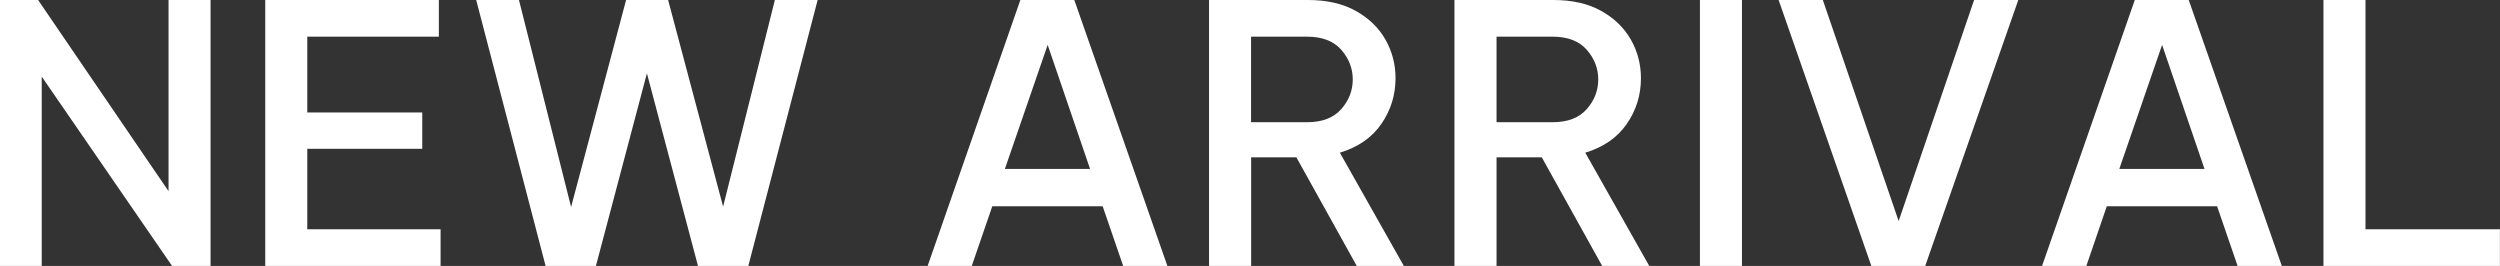
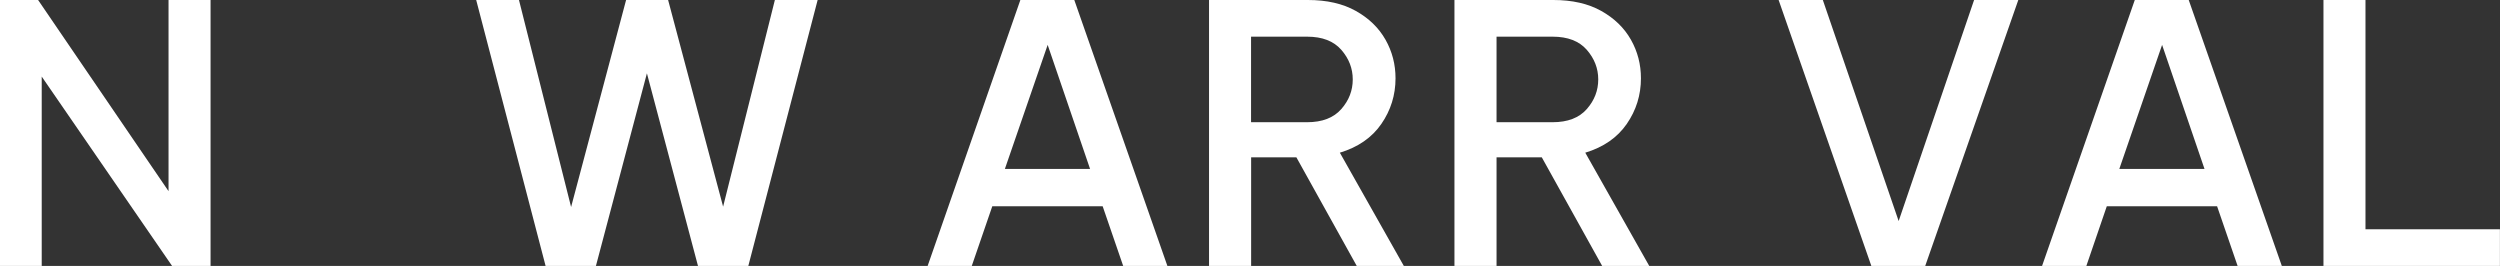
<svg xmlns="http://www.w3.org/2000/svg" id="_レイヤー_2" viewBox="0 0 331.38 35.25">
  <rect x="0" y="0" width="331.38" height="35.25" fill="#333333" stroke="none" />
  <defs>
    <style>.cls-1{fill:#fff;stroke-width:0px;}</style>
  </defs>
  <g id="_レイヤー_1-2">
    <path class="cls-1" d="M0,35.25V0h5.05l17.29,25.34V0h5.57v35.25h-5.1L5.53,10.15v25.11H0Z" />
-     <path class="cls-1" d="M35.16,35.25V0h23.01v4.86h-17.44v10.05h15.24v4.81h-15.24v10.67h17.67v4.86h-23.25Z" />
    <path class="cls-1" d="M72.32,35.25L63.12,0h5.67l6.91,27.44L82.99,0h5.57l7.29,27.39L102.71,0h5.67l-9.19,35.25h-6.67l-6.77-25.53-6.76,25.53h-6.67Z" />
    <path class="cls-1" d="M122.96,35.25L135.25,0h7.15l12.34,35.25h-5.86l-2.72-7.91h-14.63l-2.72,7.91h-5.86ZM133.2,22.39h11.29l-5.62-16.44-5.67,16.44Z" />
    <path class="cls-1" d="M160.26,35.25V0h13.1c2.51,0,4.63.48,6.36,1.45,1.73.97,3.04,2.24,3.93,3.81.89,1.57,1.33,3.28,1.33,5.12,0,2.22-.63,4.24-1.88,6.05-1.25,1.81-3.09,3.08-5.5,3.81l8.48,15.01h-6.24l-8-14.39h-6v14.39h-5.57ZM173.26,4.86h-7.43v11.34h7.43c2,0,3.51-.58,4.53-1.74,1.02-1.16,1.52-2.47,1.52-3.93s-.51-2.77-1.52-3.93c-1.02-1.16-2.52-1.74-4.53-1.74Z" />
    <path class="cls-1" d="M192.79,35.25V0h13.1c2.51,0,4.63.48,6.36,1.45,1.73.97,3.04,2.24,3.93,3.81.89,1.57,1.33,3.28,1.33,5.12,0,2.22-.63,4.24-1.88,6.05s-3.09,3.08-5.5,3.81l8.48,15.01h-6.24l-8-14.39h-6v14.39h-5.57ZM205.8,4.86h-7.43v11.34h7.43c2,0,3.51-.58,4.53-1.74s1.52-2.47,1.52-3.93-.51-2.77-1.52-3.93c-1.02-1.16-2.52-1.74-4.53-1.74Z" />
-     <path class="cls-1" d="M225.33,35.25V0h5.57v35.25h-5.57Z" />
    <path class="cls-1" d="M248.05,35.25L235.76,0h5.86l10.05,29.3,10-29.3h5.86l-12.34,35.25h-7.15Z" />
    <path class="cls-1" d="M270.68,35.25L282.97,0h7.15l12.34,35.25h-5.86l-2.72-7.91h-14.62l-2.71,7.91h-5.86ZM280.92,22.39h11.29l-5.62-16.44-5.67,16.44Z" />
    <path class="cls-1" d="M307.98,35.25V0h5.57v30.39h17.82v4.86h-23.39Z" />
  </g>
</svg>